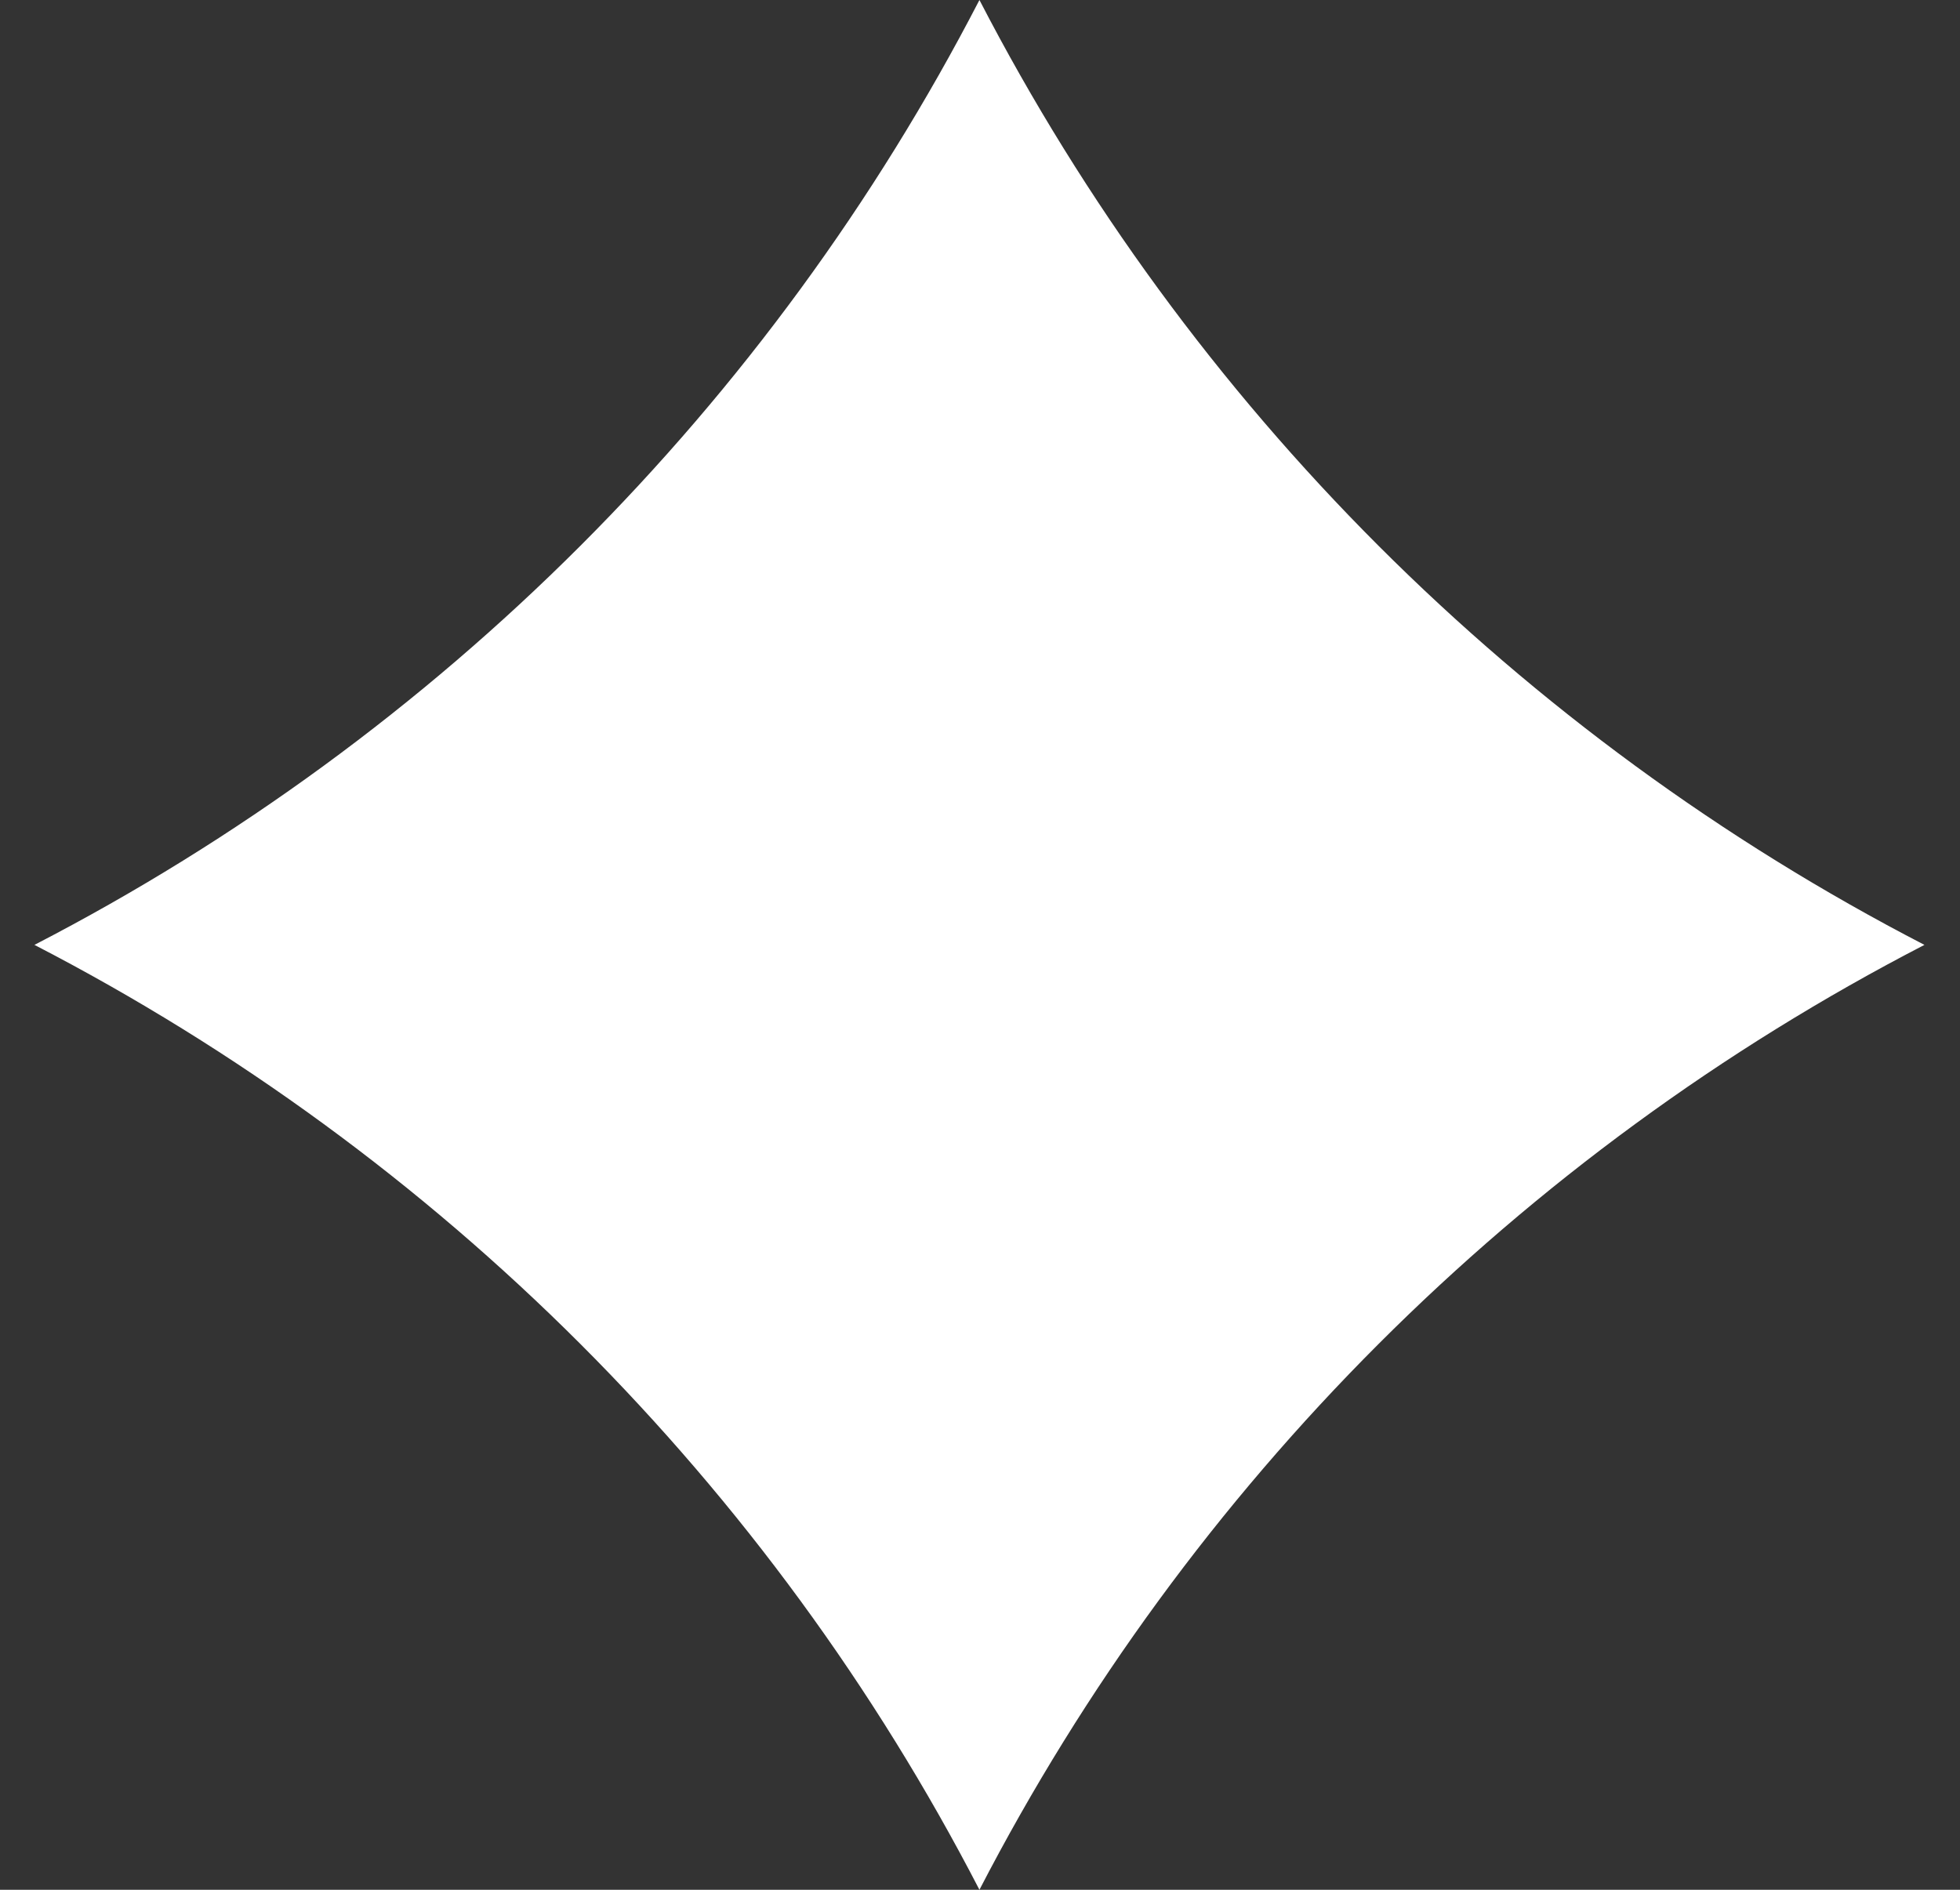
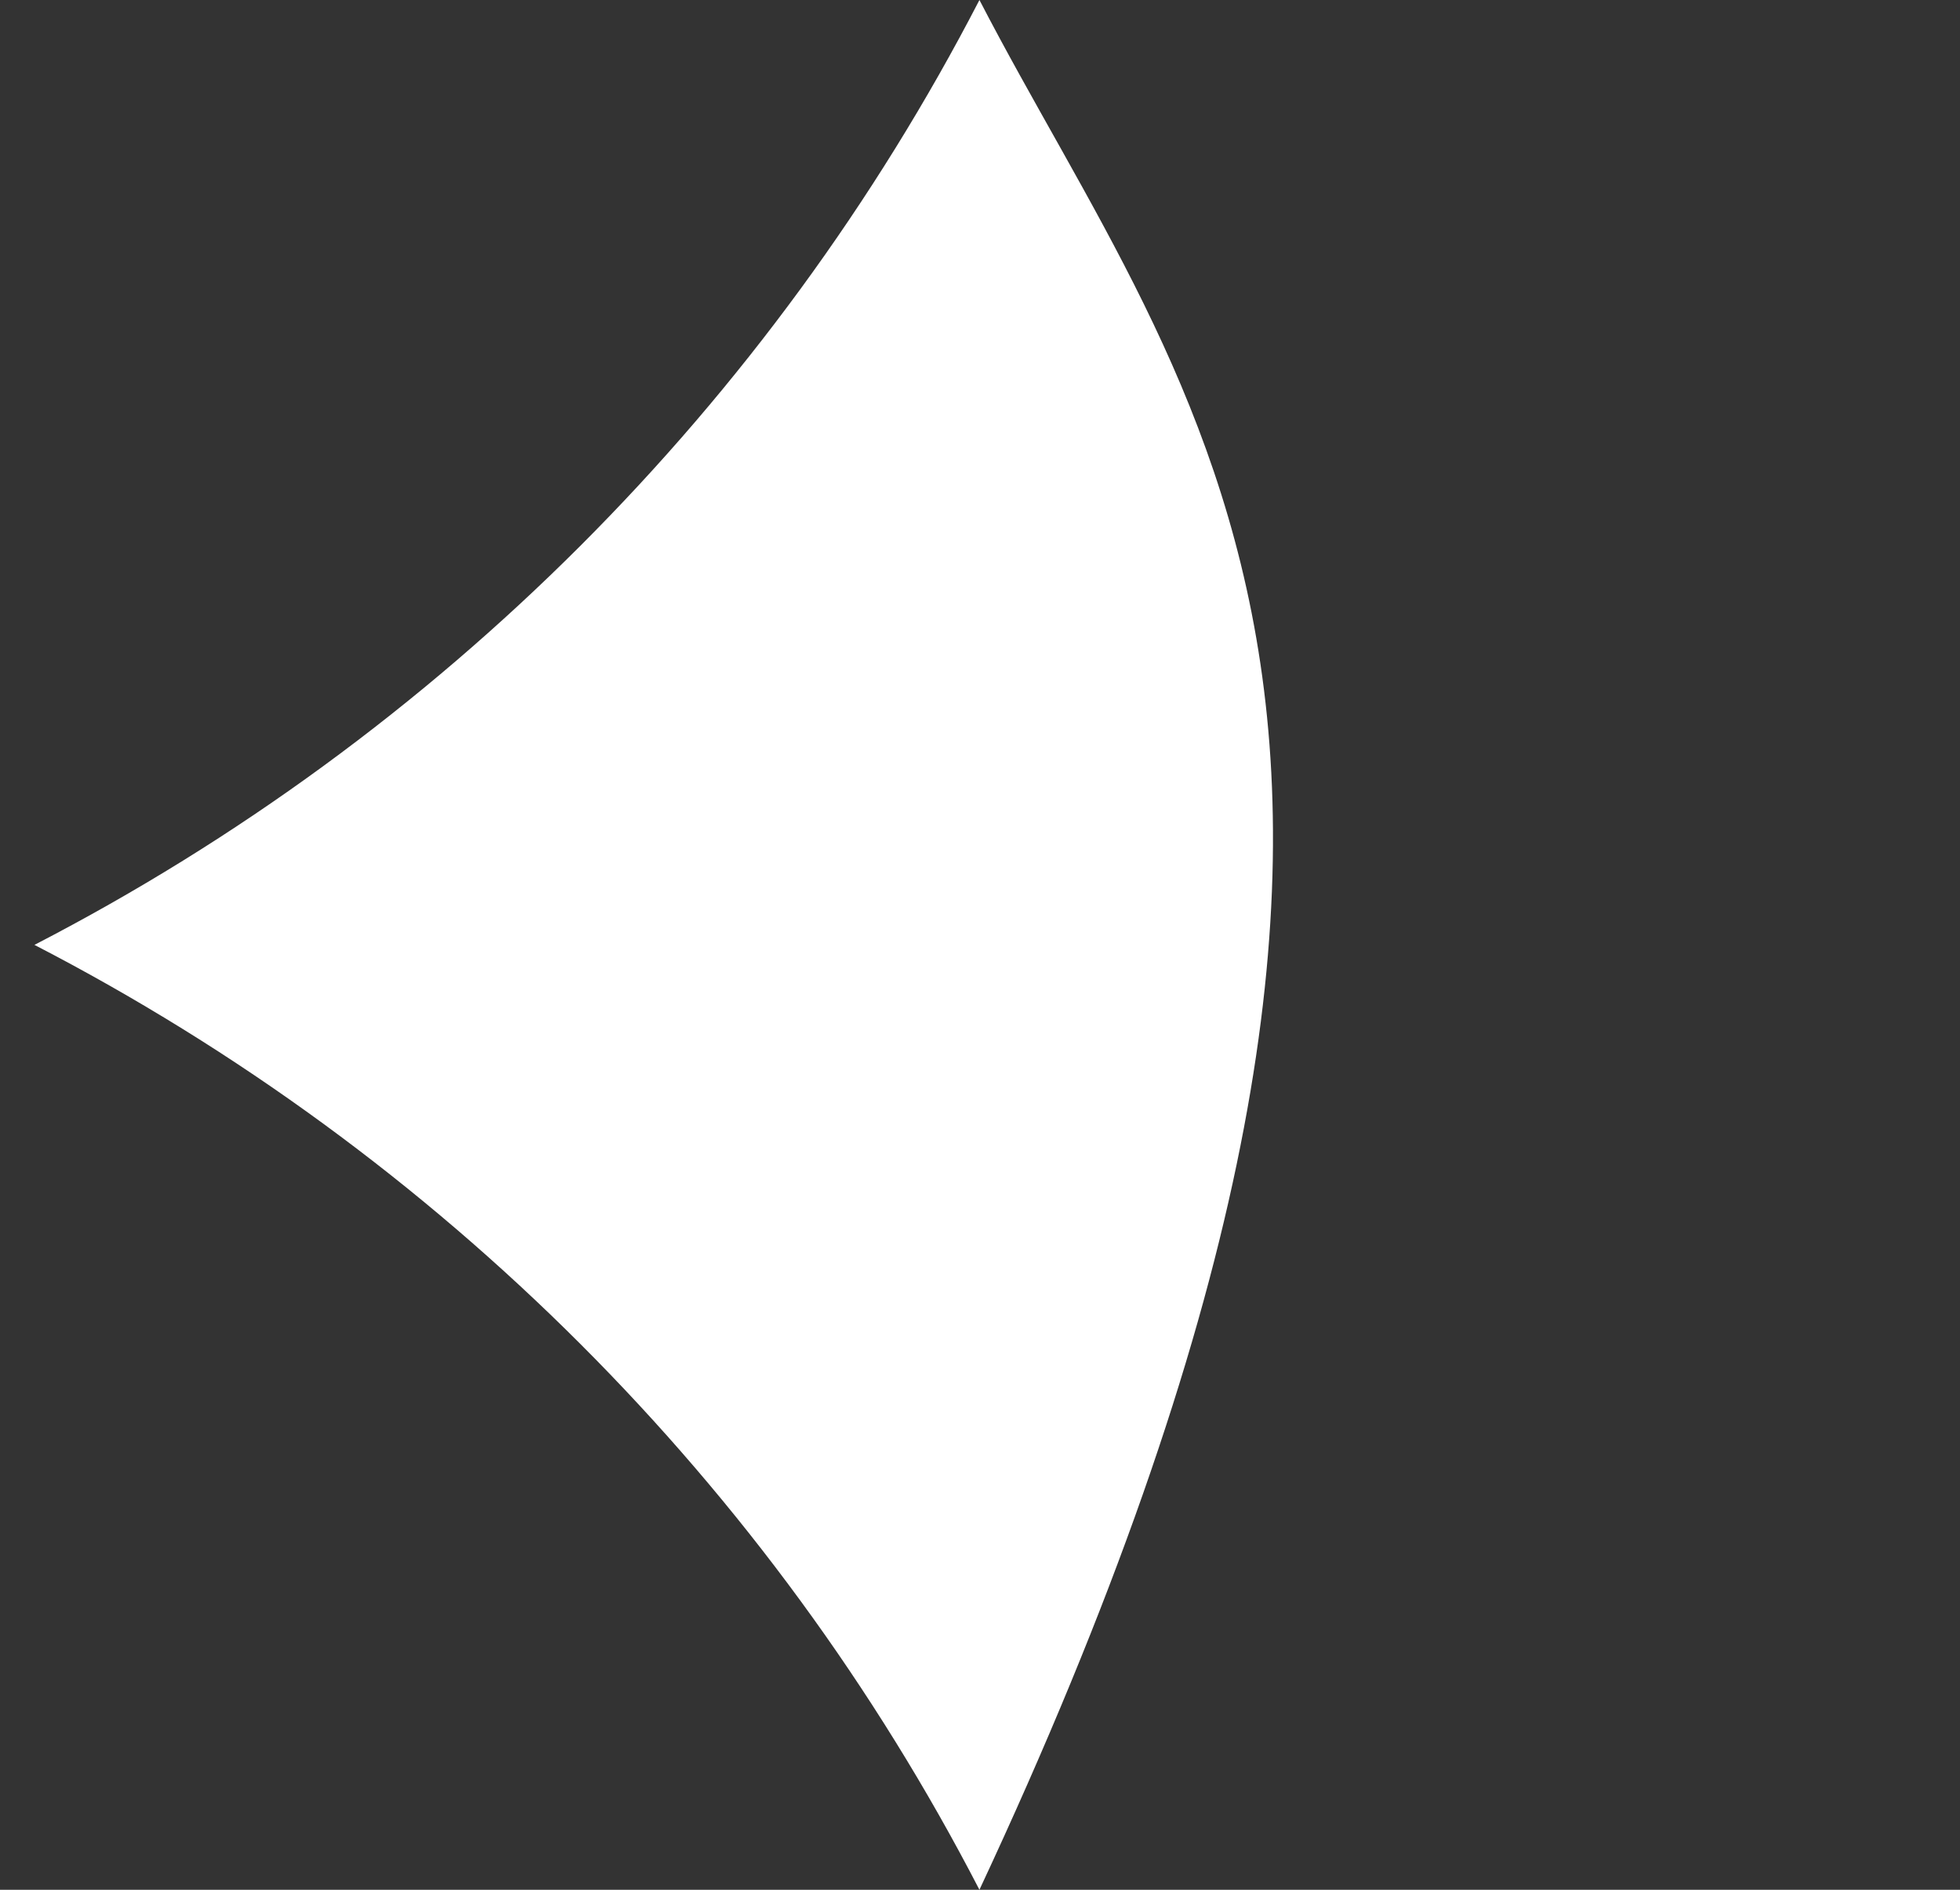
<svg xmlns="http://www.w3.org/2000/svg" width="28" height="27" viewBox="0 0 28 27" fill="none">
  <rect x="0" y="0" width="28" height="27" fill="#333333" stroke="none" />
-   <path d="M13.992 0C10.999 5.789 6.282 10.507 0.492 13.5C6.282 16.493 10.999 21.211 13.992 27C16.986 21.211 21.703 16.493 27.492 13.5C21.703 10.507 16.986 5.789 13.992 0Z" fill="white" />
+   <path d="M13.992 0C10.999 5.789 6.282 10.507 0.492 13.5C6.282 16.493 10.999 21.211 13.992 27C21.703 10.507 16.986 5.789 13.992 0Z" fill="white" />
</svg>